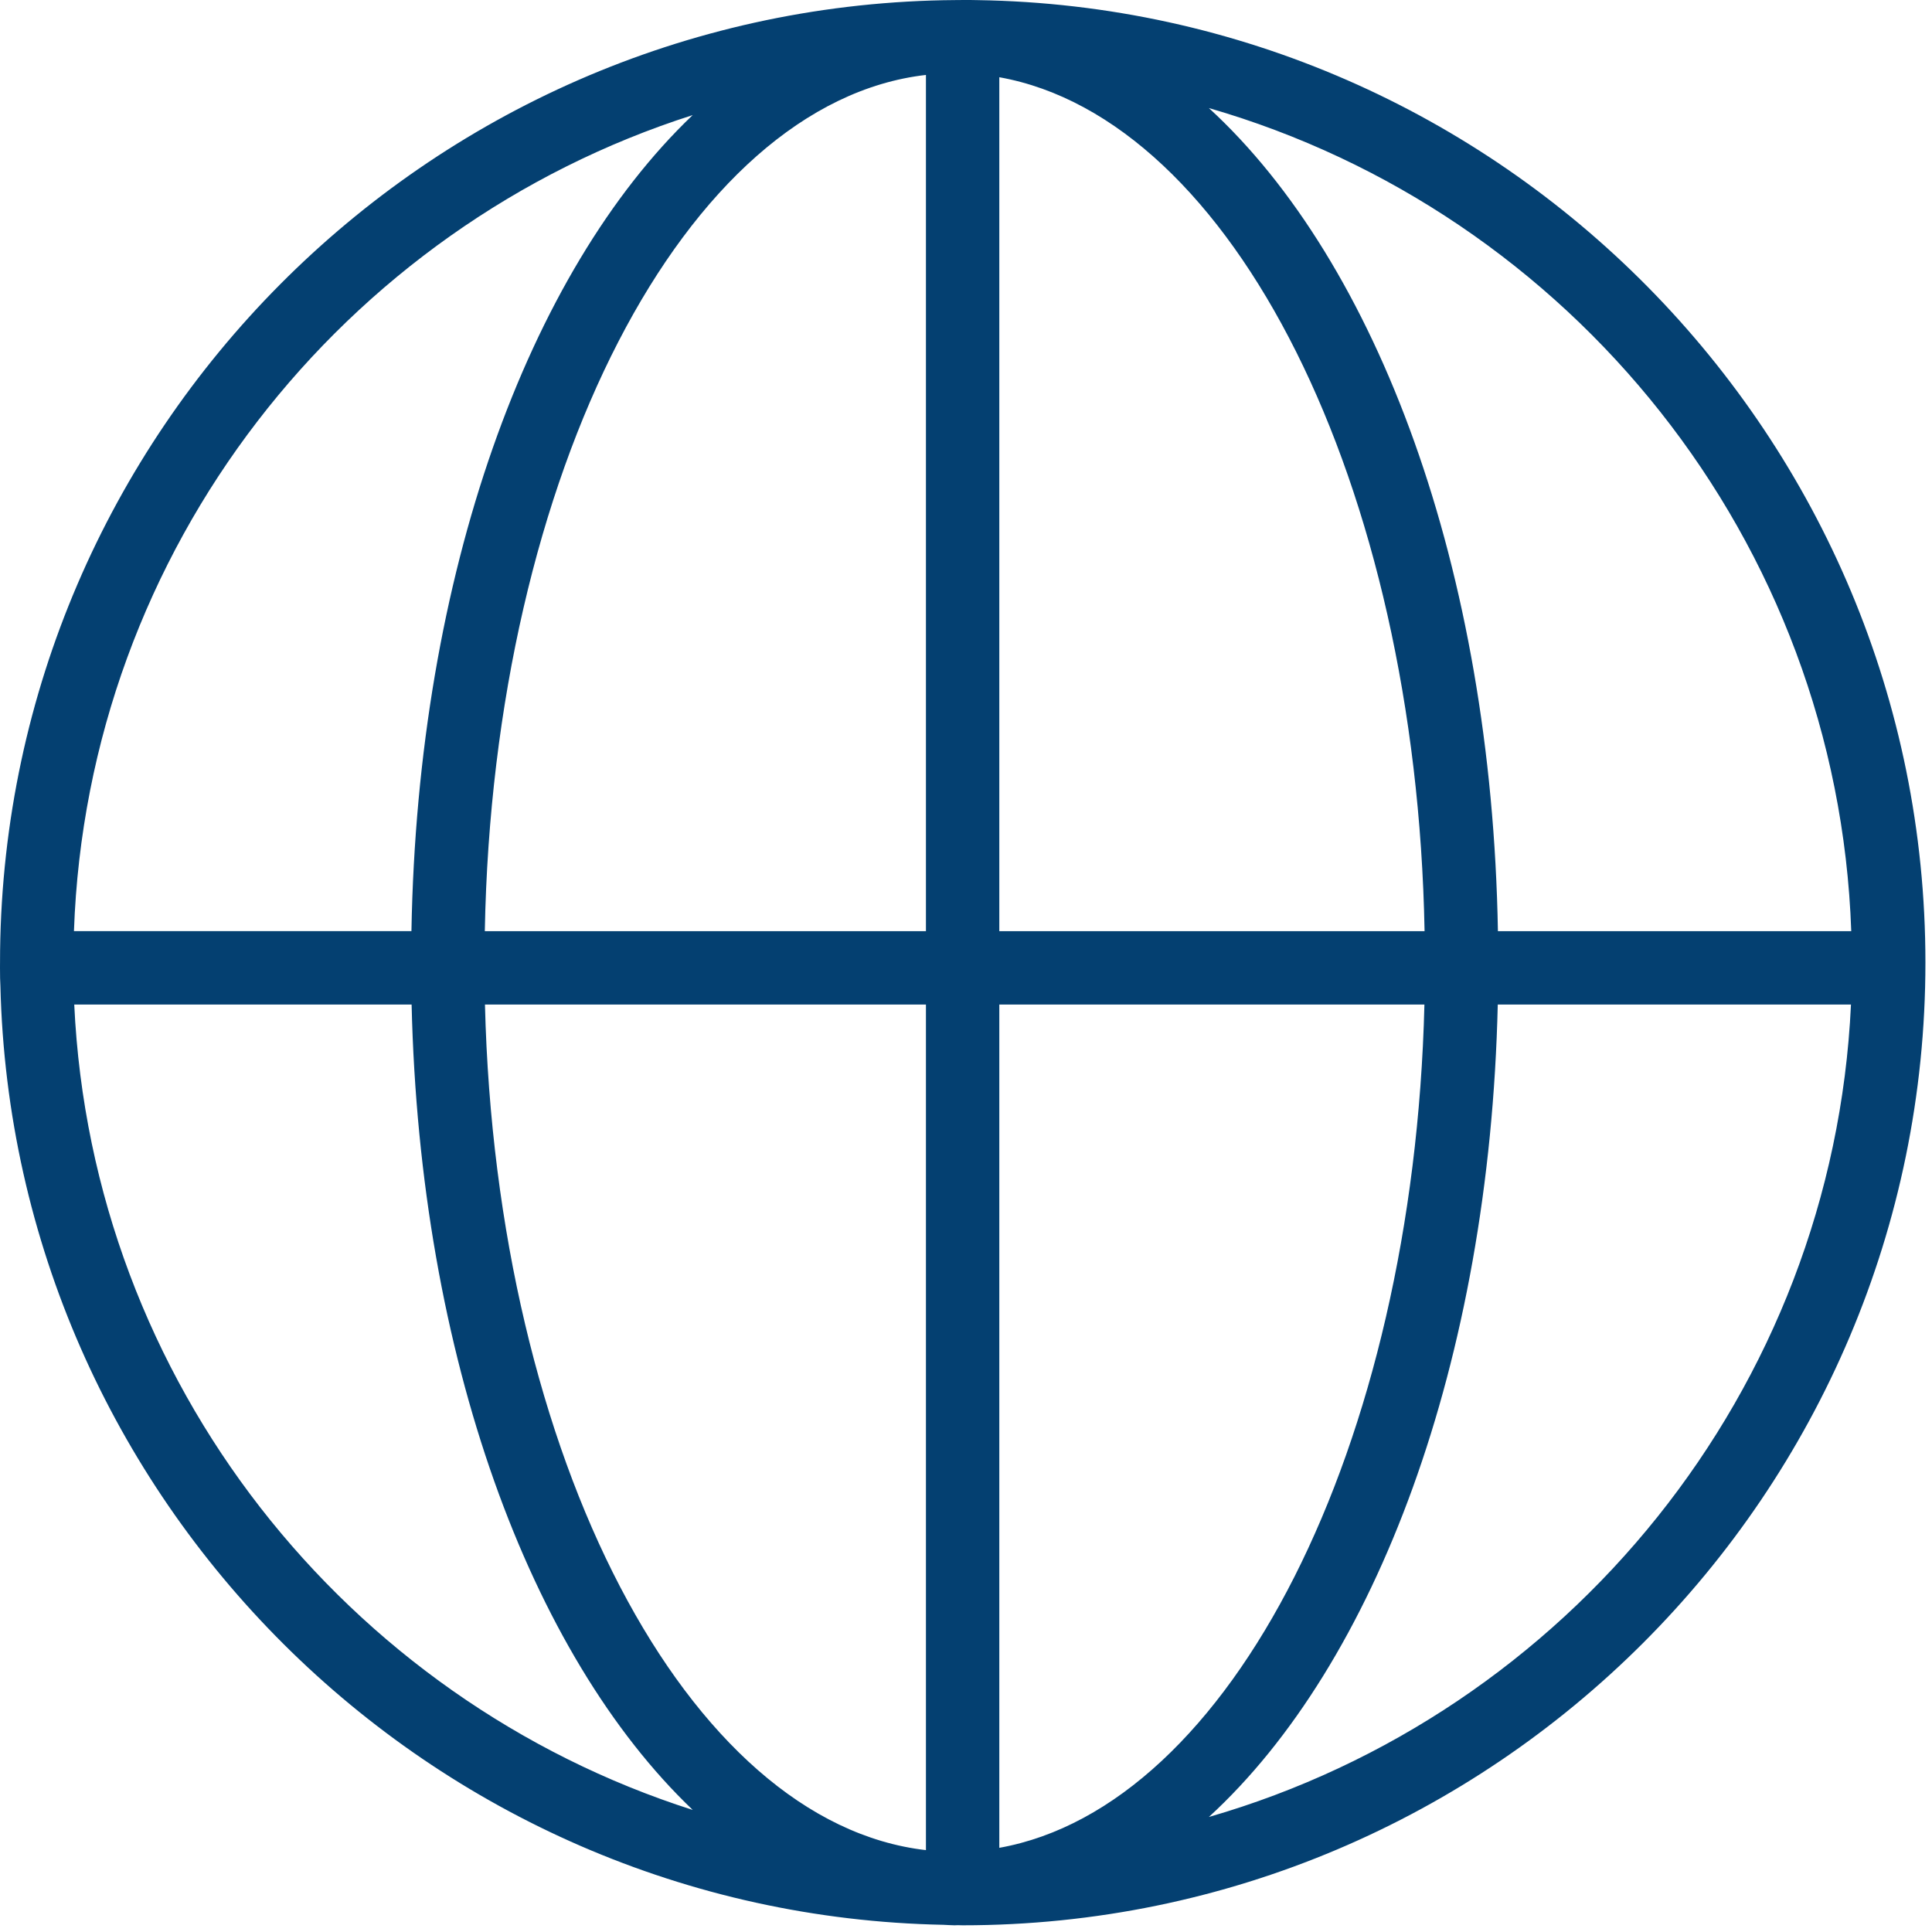
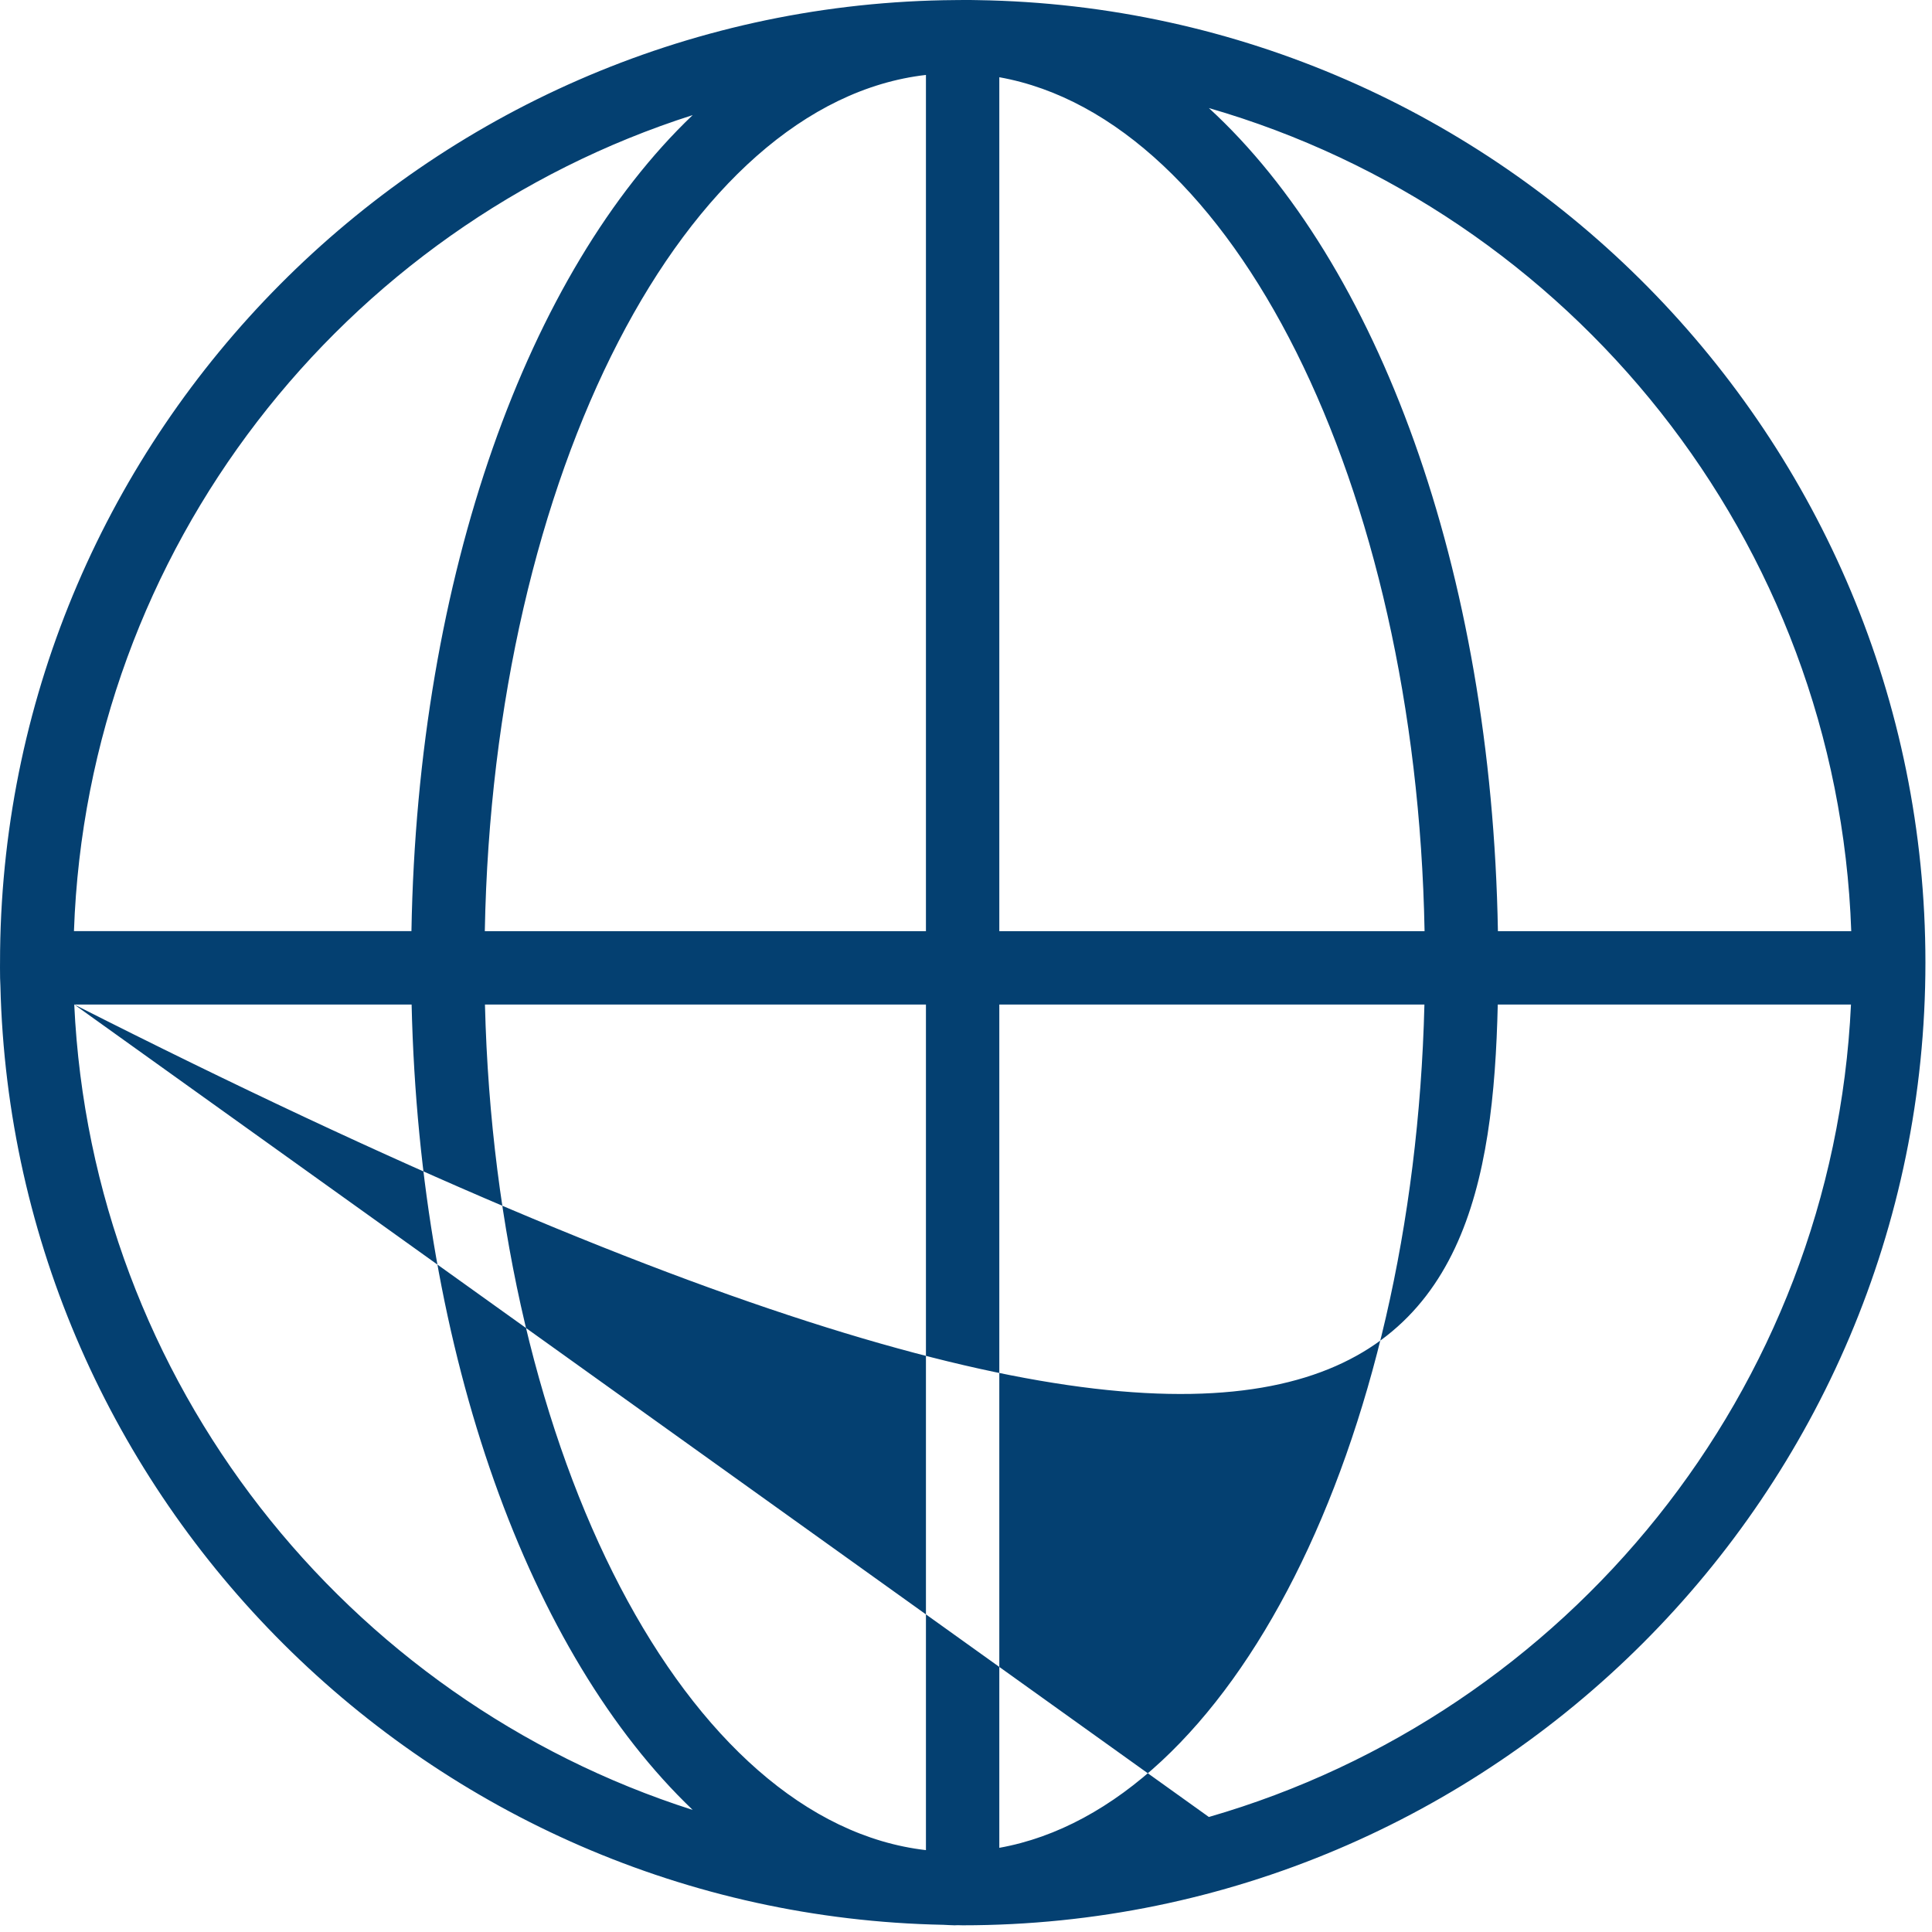
<svg xmlns="http://www.w3.org/2000/svg" width="79" height="79" viewBox="0 0 79 79" fill="none">
-   <path d="M39.969 0.005C39.735 -0.008 38.639 0.007 38.578 0.009C17.395 0.426 0.266 17.647 0.004 38.866C0.001 39.129 -0.007 40.027 0.016 40.304C0.516 61.314 17.547 78.292 38.578 78.706C38.731 78.711 38.883 78.726 39.037 78.726C39.077 78.726 39.117 78.721 39.157 78.721C39.226 78.721 39.293 78.726 39.362 78.726C61.07 78.726 78.731 61.065 78.731 39.356C78.731 17.853 61.397 0.332 39.969 0.005ZM75.698 38.075H61.25C60.994 23.253 56.325 10.742 49.432 4.419C64.207 8.684 75.14 22.079 75.698 38.075ZM37.862 3.064V38.075H19.824C20.169 19.355 28.028 4.191 37.862 3.064ZM37.862 41.075V75.652C28.104 74.533 20.288 59.596 19.83 41.075H37.862ZM40.862 75.558V41.075H58.245C57.797 59.183 50.315 73.867 40.862 75.558ZM40.862 38.075V3.158C50.391 4.863 57.913 19.769 58.251 38.075H40.862ZM28.324 4.706C21.603 11.119 17.076 23.48 16.824 38.074H3.024C3.57 22.429 14.04 9.266 28.324 4.706ZM3.036 41.075H16.831C17.165 55.481 21.672 67.66 28.326 74.009C14.172 69.491 3.758 56.53 3.036 41.075ZM49.431 74.297C56.258 68.035 60.905 55.707 61.244 41.075H75.687C74.948 56.88 64.073 70.07 49.431 74.297Z" fill="#044071" />
+   <path d="M39.969 0.005C39.735 -0.008 38.639 0.007 38.578 0.009C17.395 0.426 0.266 17.647 0.004 38.866C0.001 39.129 -0.007 40.027 0.016 40.304C0.516 61.314 17.547 78.292 38.578 78.706C38.731 78.711 38.883 78.726 39.037 78.726C39.077 78.726 39.117 78.721 39.157 78.721C39.226 78.721 39.293 78.726 39.362 78.726C61.07 78.726 78.731 61.065 78.731 39.356C78.731 17.853 61.397 0.332 39.969 0.005ZM75.698 38.075H61.25C60.994 23.253 56.325 10.742 49.432 4.419C64.207 8.684 75.14 22.079 75.698 38.075ZM37.862 3.064V38.075H19.824C20.169 19.355 28.028 4.191 37.862 3.064ZM37.862 41.075V75.652C28.104 74.533 20.288 59.596 19.83 41.075H37.862ZM40.862 75.558V41.075H58.245C57.797 59.183 50.315 73.867 40.862 75.558ZM40.862 38.075V3.158C50.391 4.863 57.913 19.769 58.251 38.075H40.862ZM28.324 4.706C21.603 11.119 17.076 23.48 16.824 38.074H3.024C3.57 22.429 14.04 9.266 28.324 4.706ZM3.036 41.075H16.831C17.165 55.481 21.672 67.66 28.326 74.009C14.172 69.491 3.758 56.53 3.036 41.075ZC56.258 68.035 60.905 55.707 61.244 41.075H75.687C74.948 56.88 64.073 70.07 49.431 74.297Z" fill="#044071" />
</svg>